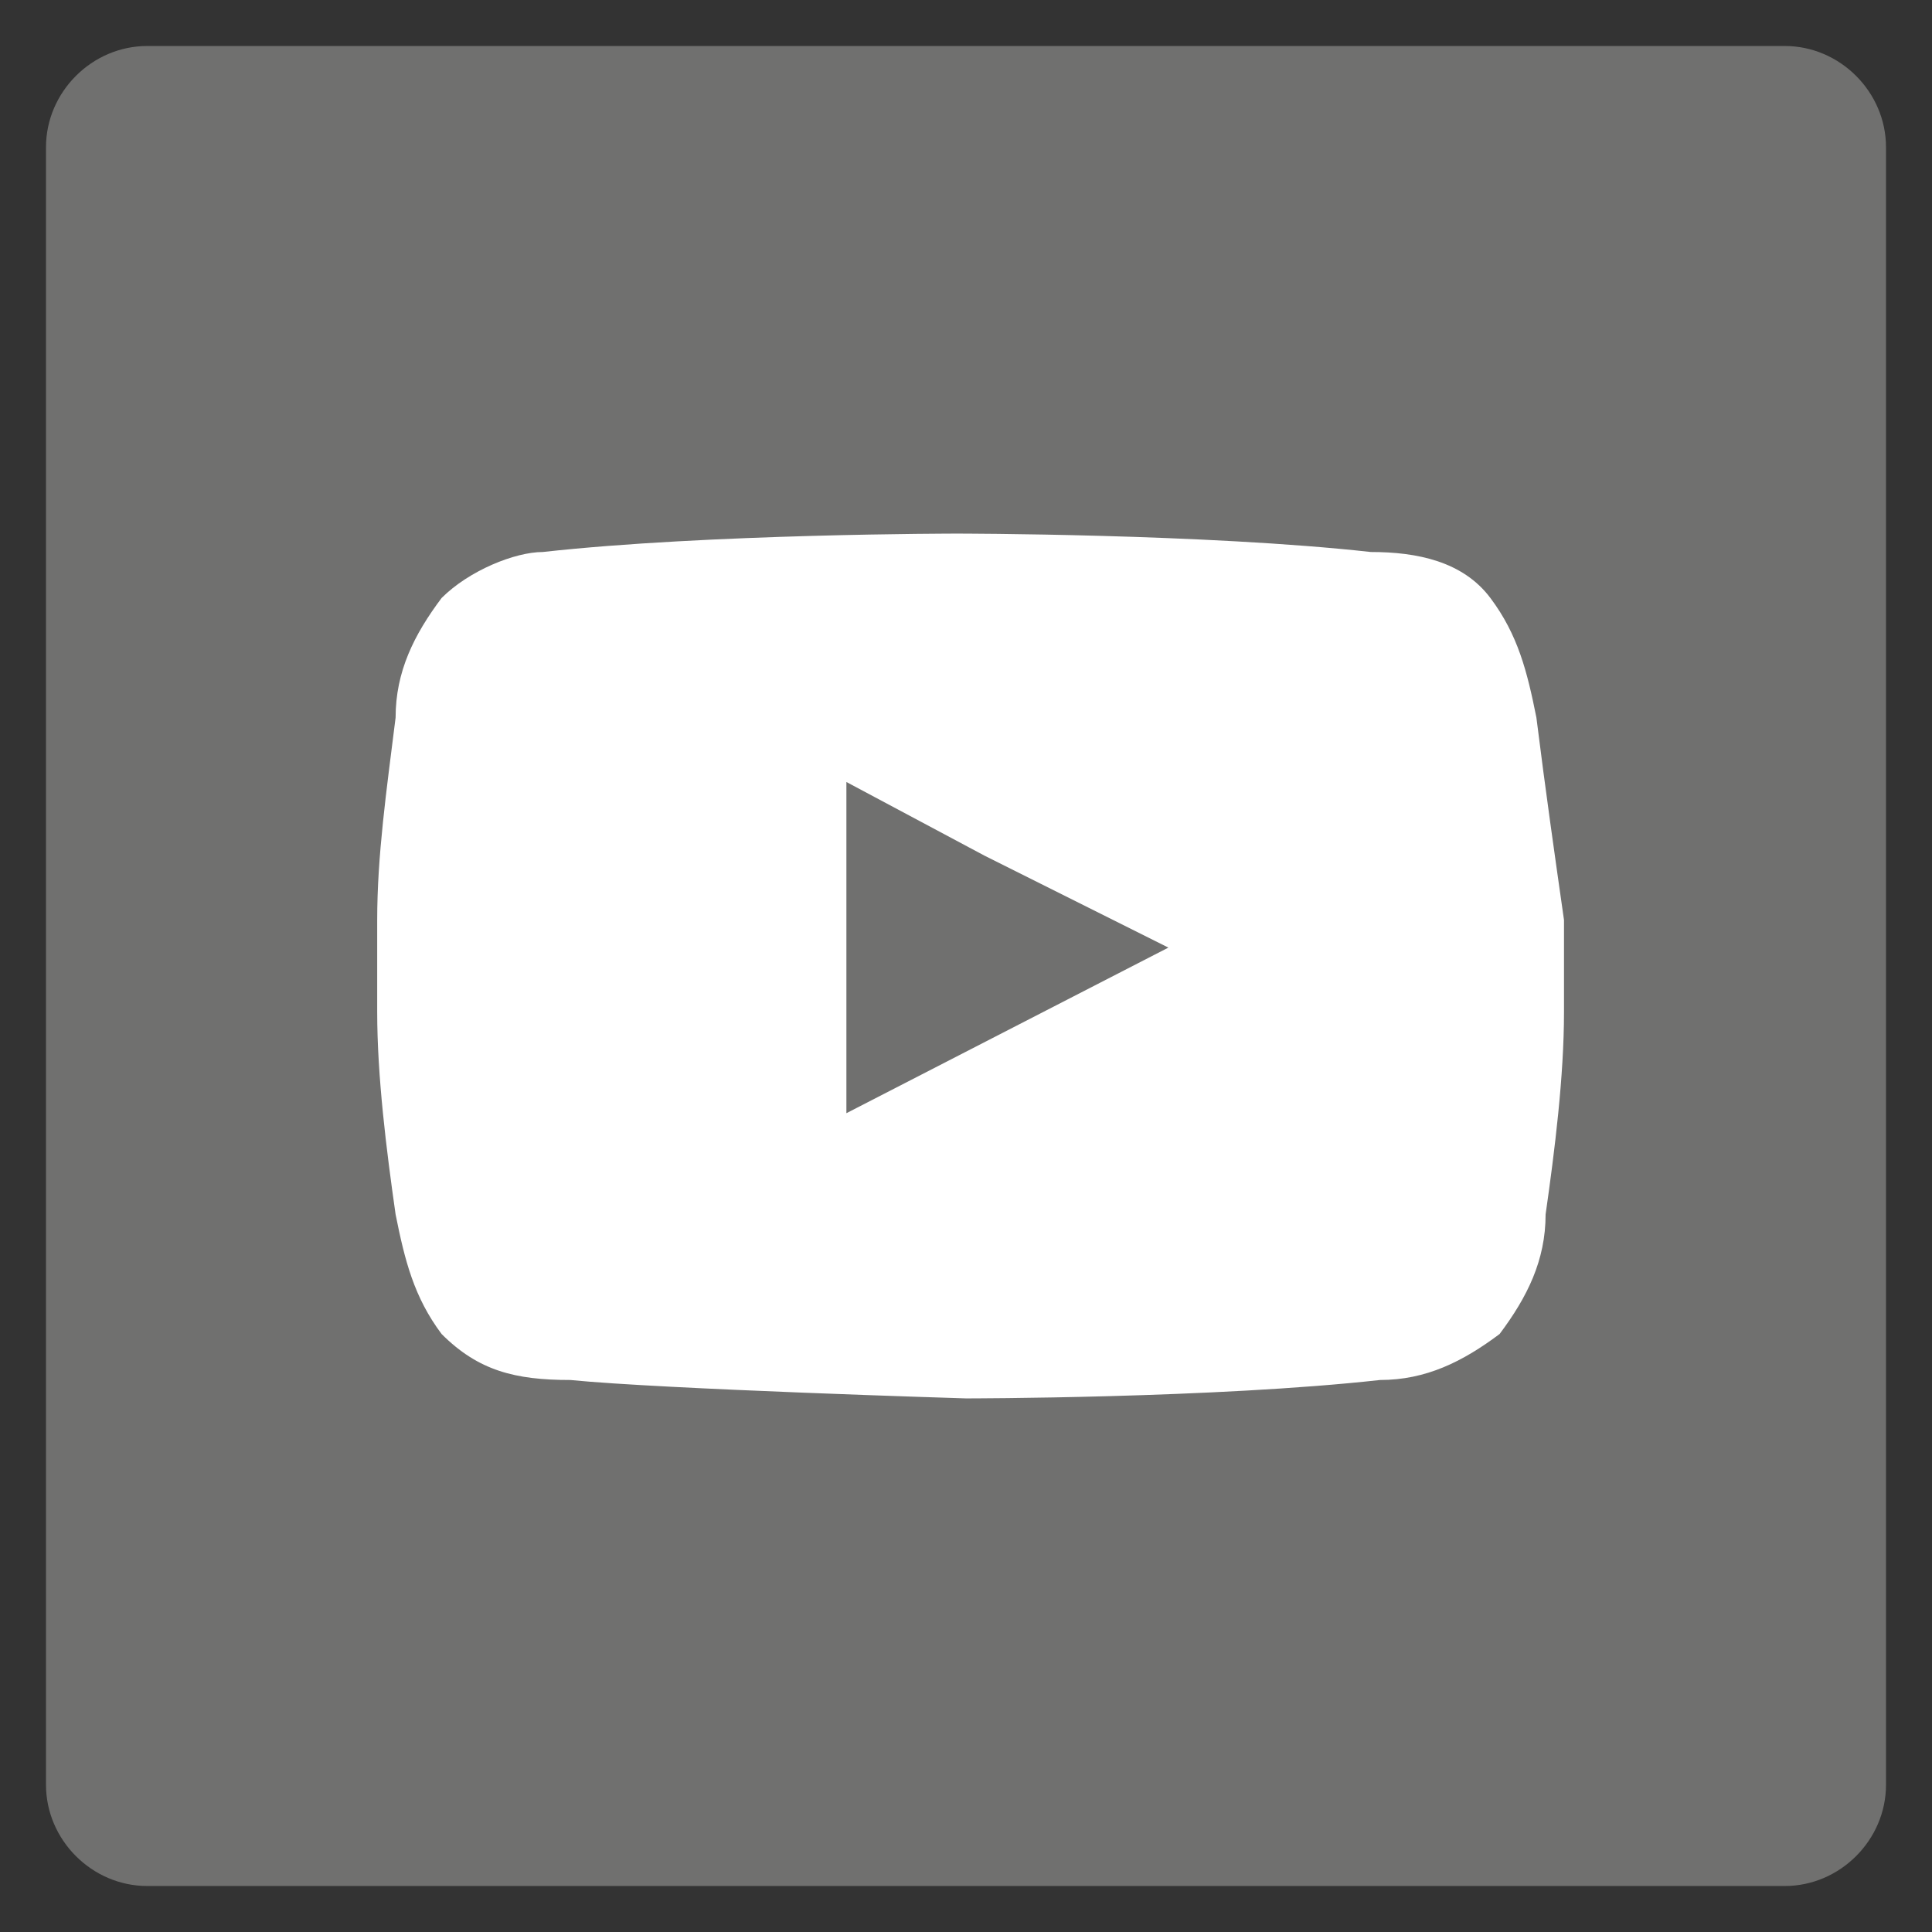
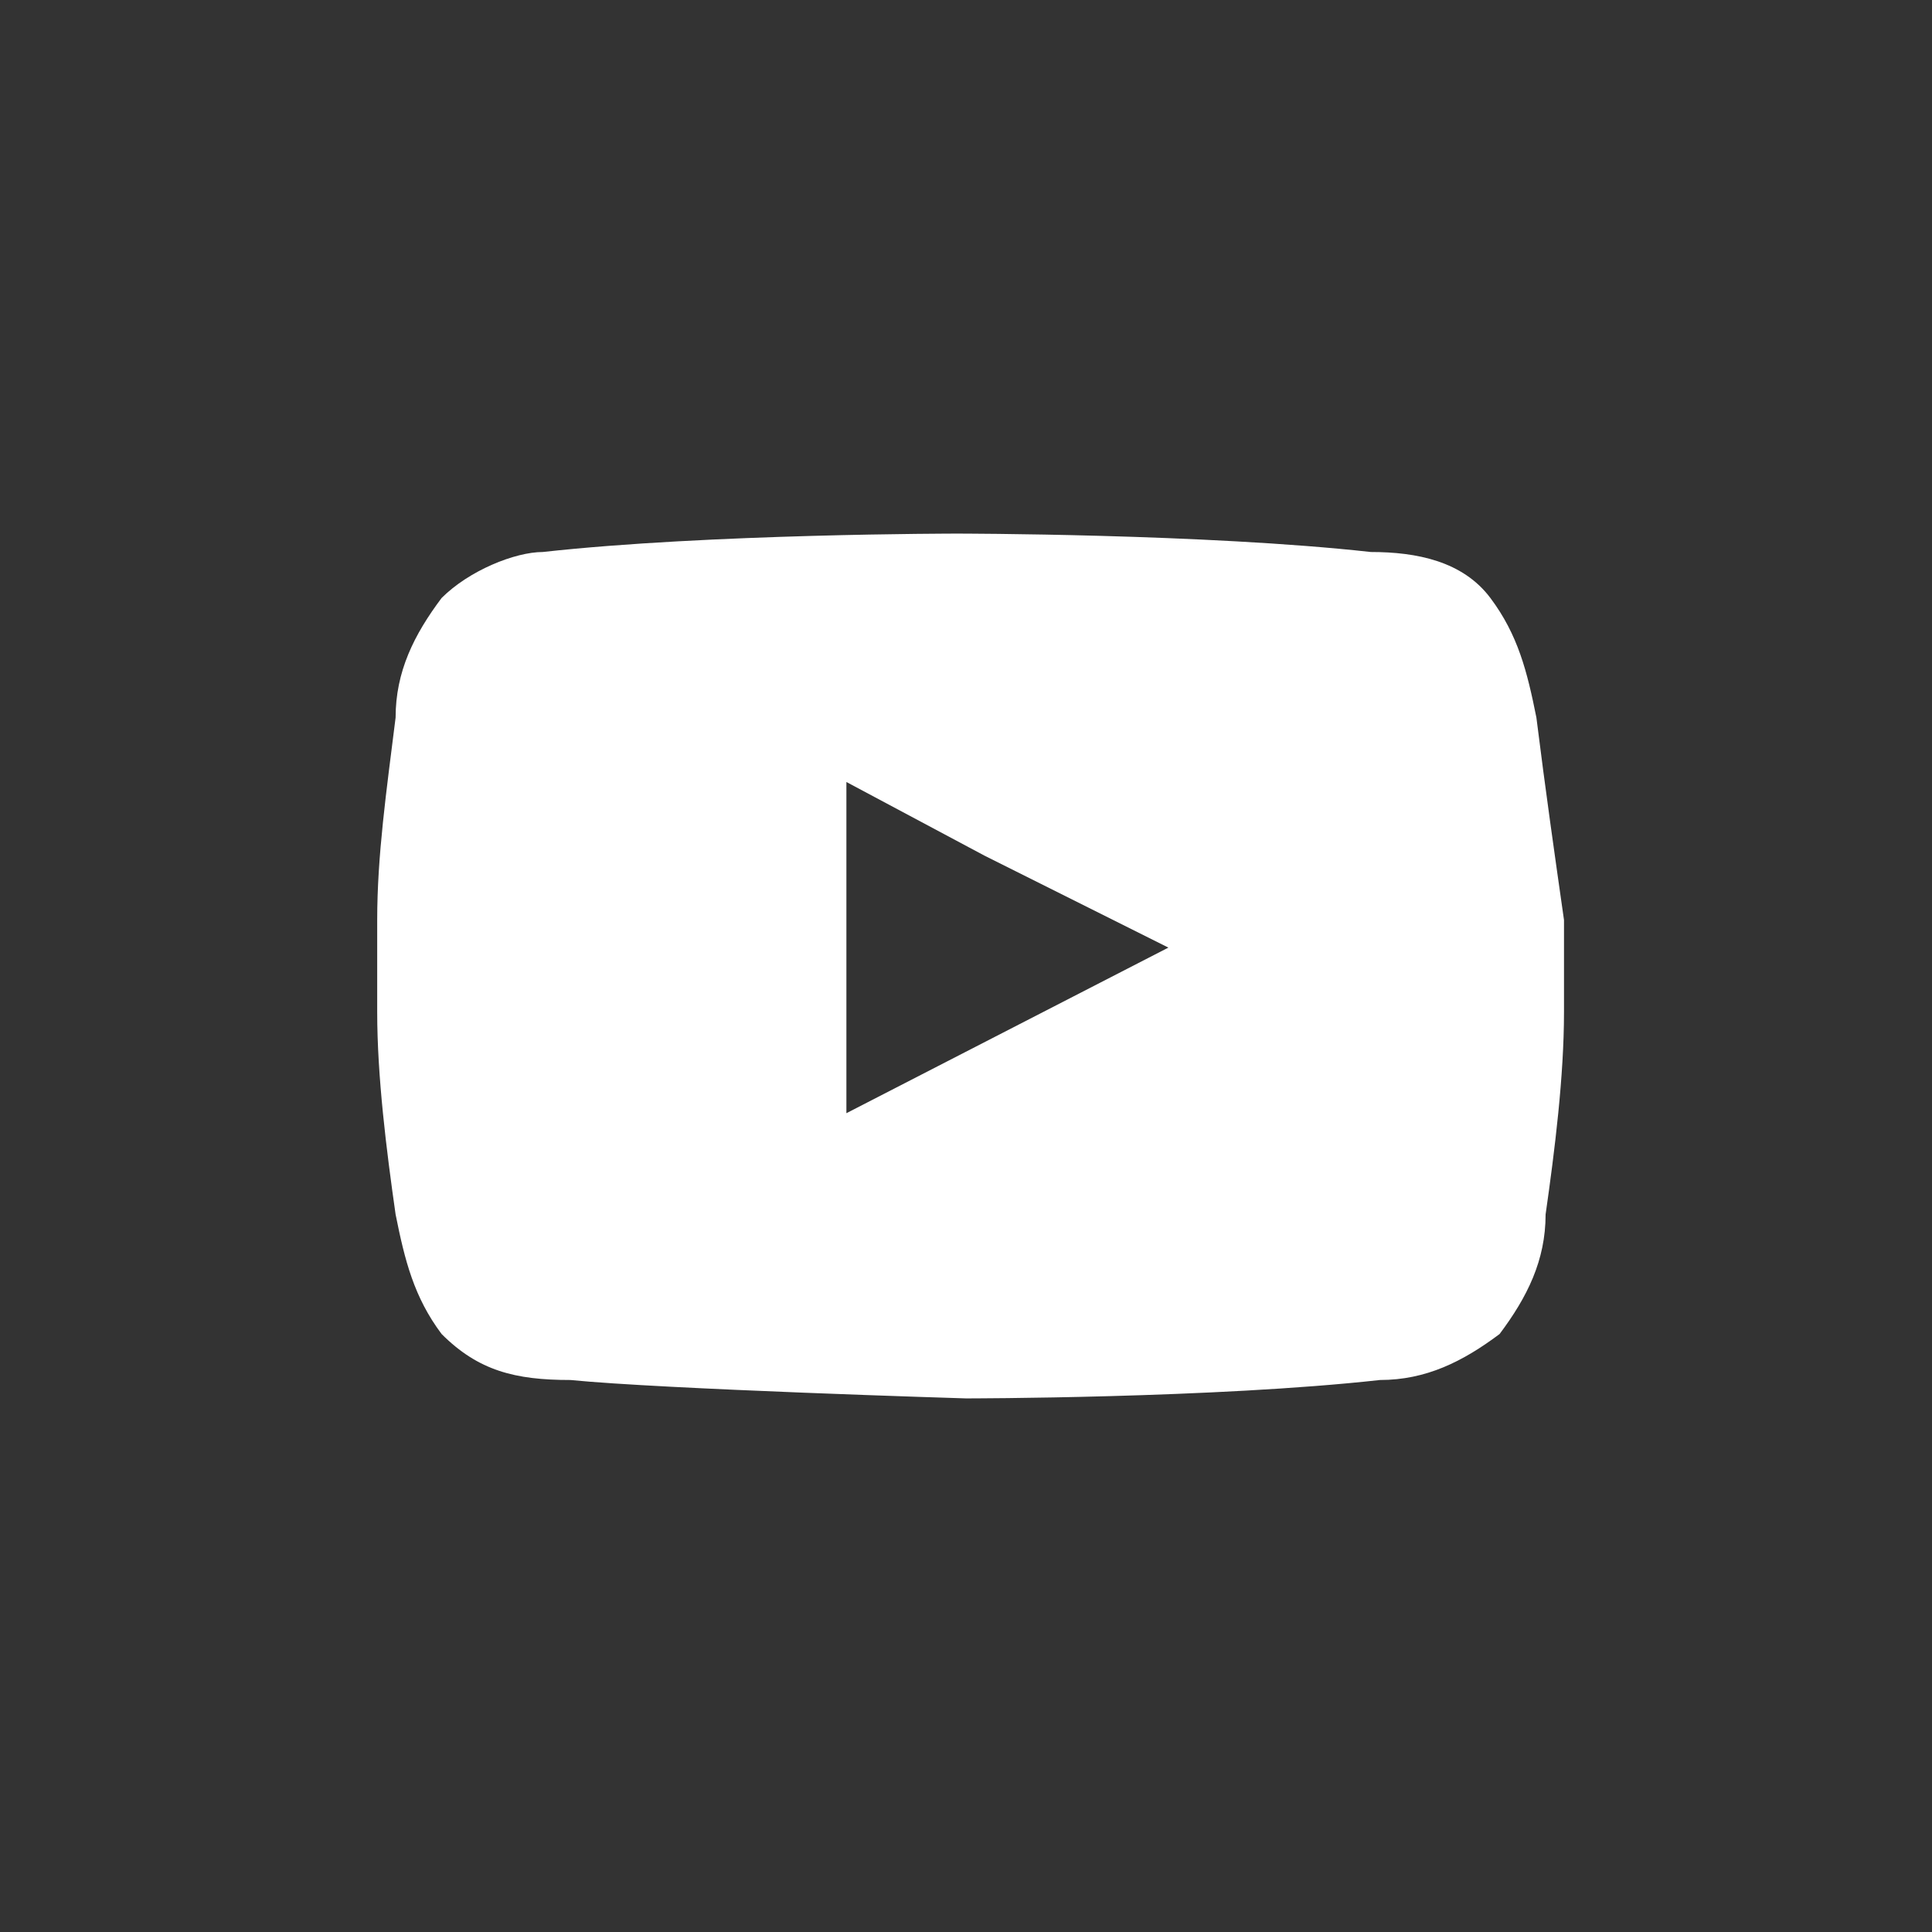
<svg xmlns="http://www.w3.org/2000/svg" version="1.1" id="Ebene_1" x="0px" y="0px" viewBox="0 0 21 21" style="enable-background:new 0 0 21 21;" xml:space="preserve">
  <rect x="0" y="0" width="21" height="21" fill="#333333" stroke="none" />
  <style type="text/css">
	.st0{fill:#70706F;}
	.st1{fill:#FFFFFF;}
</style>
-   <path class="st0" d="M14.3,20.5h5.1c0.6,0,1.1-0.5,1.1-1.1l0,0V1.6c0-0.6-0.5-1.1-1.1-1.1H1.6C1,0.5,0.5,1,0.5,1.6l0,0v17.8  c0,0.6,0.5,1.1,1.1,1.1H14.3z" />
  <path class="st1" d="M16.7,7.8c-0.1-0.5-0.2-0.9-0.5-1.3C15.9,6.1,15.4,6,14.9,6c-1.8-0.2-4.5-0.2-4.5-0.2l0,0c0,0-2.7,0-4.5,0.2  C5.6,6,5.1,6.2,4.8,6.5C4.5,6.9,4.3,7.3,4.3,7.8C4.2,8.6,4.1,9.3,4.1,10v1c0,0.7,0.1,1.5,0.2,2.2c0.1,0.5,0.2,0.9,0.5,1.3  c0.4,0.4,0.8,0.5,1.4,0.5c1,0.1,4.3,0.2,4.3,0.2s2.7,0,4.5-0.2c0.5,0,0.9-0.2,1.3-0.5c0.3-0.4,0.5-0.8,0.5-1.3  c0.1-0.7,0.2-1.5,0.2-2.2v-1C16.9,9.3,16.8,8.6,16.7,7.8z M12.7,10.3l-3.5,1.8V9.3V8.5l1.5,0.8L12.7,10.3z" />
</svg>